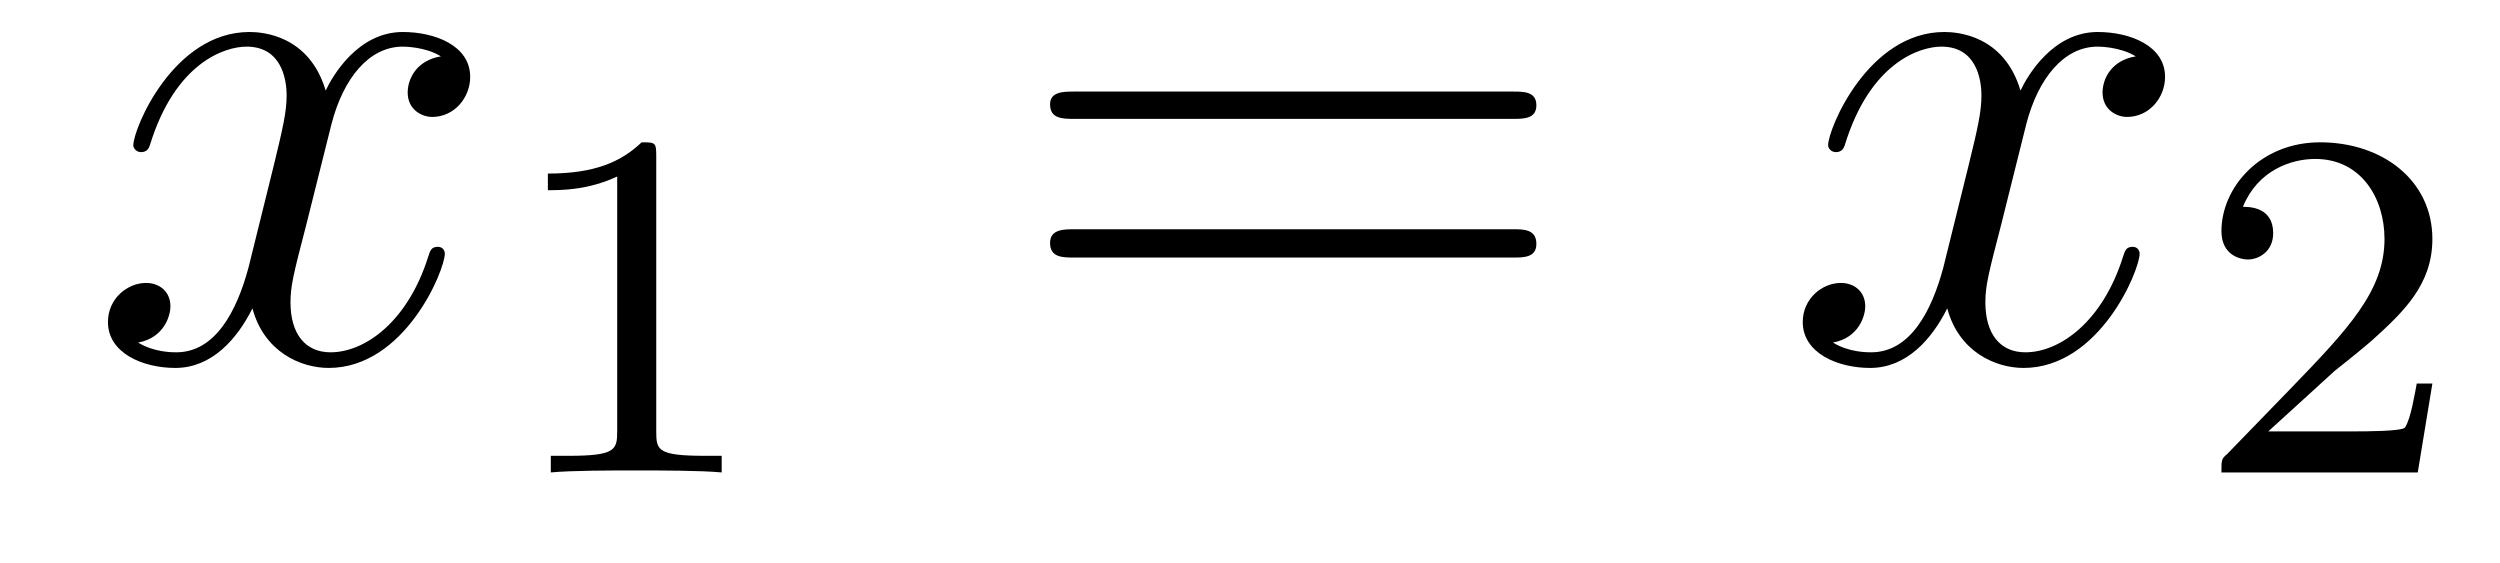
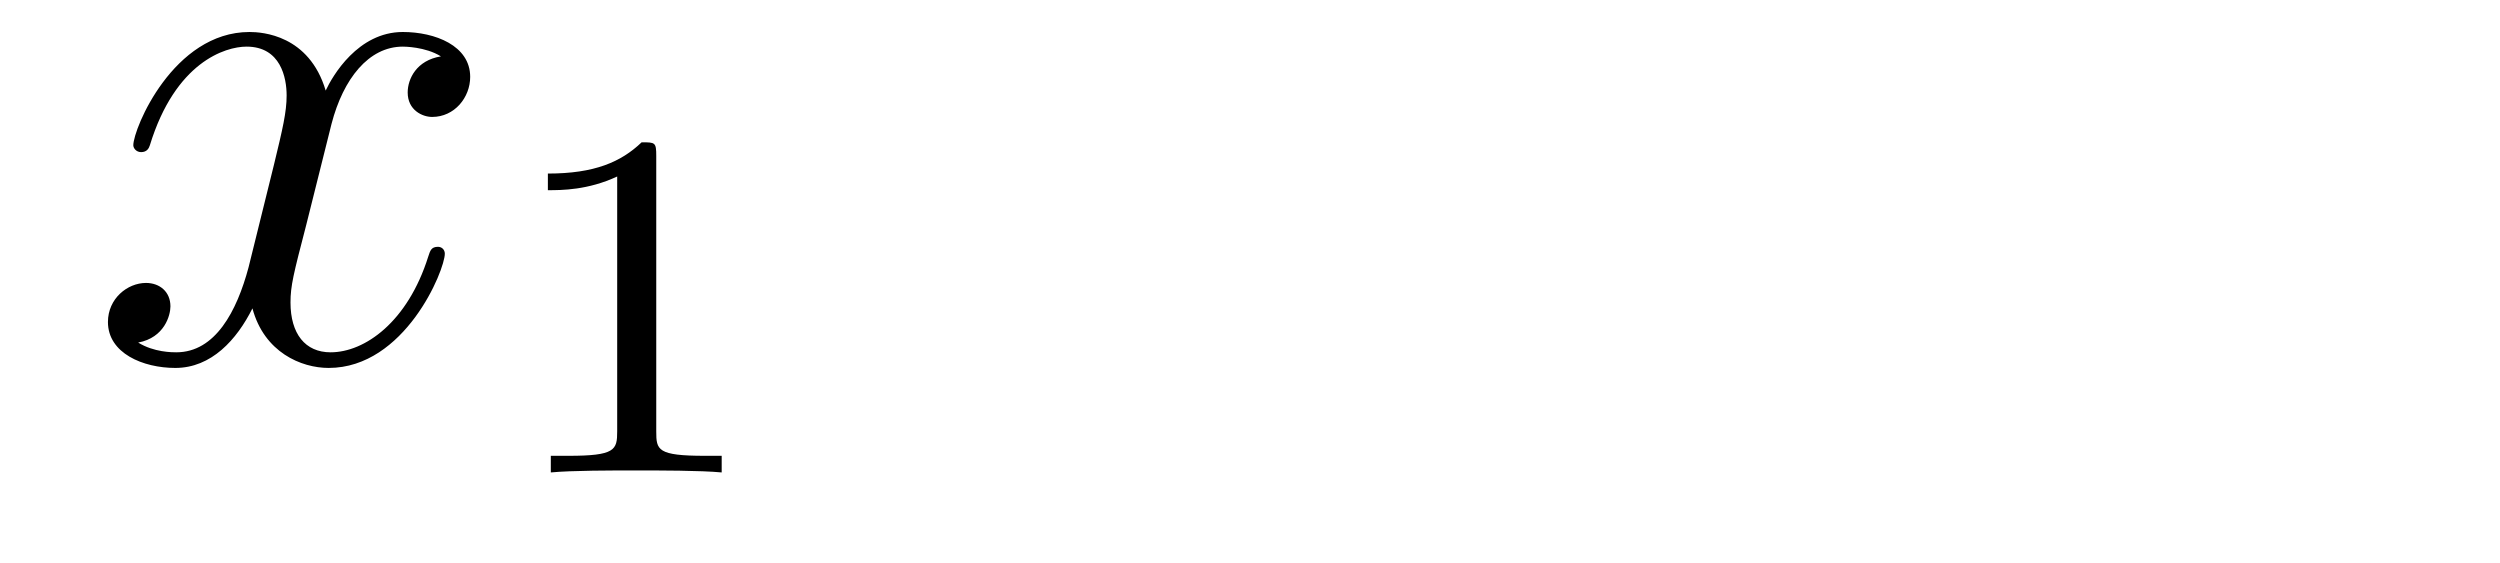
<svg xmlns="http://www.w3.org/2000/svg" height="9pt" version="1.1" viewBox="0 -9 40 9" width="40pt">
  <g id="page1">
    <g transform="matrix(1 0 0 1 -127 651)">
      <path d="M134.055 -659.098C133.664 -659.035 133.523 -658.738 133.523 -658.52C133.523 -658.238 133.758 -658.129 133.914 -658.129C134.273 -658.129 134.523 -658.441 134.523 -658.77C134.523 -659.27 133.961 -659.488 133.445 -659.488C132.727 -659.488 132.32 -658.785 132.211 -658.551C131.945 -659.441 131.195 -659.488 130.992 -659.488C129.773 -659.488 129.133 -657.941 129.133 -657.676C129.133 -657.629 129.18 -657.566 129.258 -657.566C129.352 -657.566 129.383 -657.629 129.398 -657.676C129.805 -659.004 130.602 -659.254 130.945 -659.254C131.492 -659.254 131.586 -658.754 131.586 -658.473C131.586 -658.207 131.523 -657.941 131.383 -657.363L130.977 -655.723C130.789 -655.02 130.445 -654.363 129.82 -654.363C129.758 -654.363 129.461 -654.363 129.211 -654.519C129.633 -654.598 129.727 -654.957 129.727 -655.098C129.727 -655.332 129.555 -655.473 129.336 -655.473C129.039 -655.473 128.727 -655.223 128.727 -654.848C128.727 -654.348 129.289 -654.113 129.805 -654.113C130.383 -654.113 130.789 -654.566 131.039 -655.066C131.227 -654.363 131.82 -654.113 132.258 -654.113C133.477 -654.113 134.117 -655.676 134.117 -655.941C134.117 -656.004 134.07 -656.051 134.008 -656.051C133.898 -656.051 133.883 -655.988 133.852 -655.895C133.523 -654.848 132.836 -654.363 132.289 -654.363C131.883 -654.363 131.648 -654.66 131.648 -655.16C131.648 -655.426 131.695 -655.613 131.898 -656.394L132.305 -658.02C132.492 -658.738 132.898 -659.254 133.445 -659.254C133.461 -659.254 133.805 -659.254 134.055 -659.098ZM134.996 -654.238" fill-rule="evenodd" />
      <path d="M137.5 -657.504C137.5 -657.723 137.484 -657.723 137.266 -657.723C136.938 -657.41 136.516 -657.223 135.766 -657.223V-656.957C135.984 -656.957 136.406 -656.957 136.875 -657.176V-653.098C136.875 -652.801 136.844 -652.707 136.094 -652.707H135.813V-652.441C136.141 -652.473 136.812 -652.473 137.172 -652.473C137.531 -652.473 138.219 -652.473 138.547 -652.441V-652.707H138.281C137.516 -652.707 137.5 -652.801 137.5 -653.098V-657.504ZM139.199 -652.441" fill-rule="evenodd" />
-       <path d="M151.207 -658.098C151.379 -658.098 151.582 -658.098 151.582 -658.316C151.582 -658.535 151.379 -658.535 151.207 -658.535H144.191C144.02 -658.535 143.801 -658.535 143.801 -658.332C143.801 -658.098 144.004 -658.098 144.191 -658.098H151.207ZM151.207 -655.879C151.379 -655.879 151.582 -655.879 151.582 -656.098C151.582 -656.332 151.379 -656.332 151.207 -656.332H144.191C144.02 -656.332 143.801 -656.332 143.801 -656.113C143.801 -655.879 144.004 -655.879 144.191 -655.879H151.207ZM152.277 -654.238" fill-rule="evenodd" />
-       <path d="M161.172 -659.098C160.781 -659.035 160.641 -658.738 160.641 -658.52C160.641 -658.238 160.875 -658.129 161.031 -658.129C161.391 -658.129 161.641 -658.441 161.641 -658.77C161.641 -659.27 161.078 -659.488 160.563 -659.488C159.844 -659.488 159.438 -658.785 159.328 -658.551C159.063 -659.441 158.313 -659.488 158.109 -659.488C156.891 -659.488 156.25 -657.941 156.25 -657.676C156.25 -657.629 156.297 -657.566 156.375 -657.566C156.469 -657.566 156.5 -657.629 156.516 -657.676C156.922 -659.004 157.719 -659.254 158.063 -659.254C158.609 -659.254 158.703 -658.754 158.703 -658.473C158.703 -658.207 158.641 -657.941 158.5 -657.363L158.094 -655.723C157.906 -655.02 157.563 -654.363 156.938 -654.363C156.875 -654.363 156.578 -654.363 156.328 -654.519C156.75 -654.598 156.844 -654.957 156.844 -655.098C156.844 -655.332 156.672 -655.473 156.453 -655.473C156.156 -655.473 155.844 -655.223 155.844 -654.848C155.844 -654.348 156.406 -654.113 156.922 -654.113C157.5 -654.113 157.906 -654.566 158.156 -655.066C158.344 -654.363 158.937 -654.113 159.375 -654.113C160.594 -654.113 161.234 -655.676 161.234 -655.941C161.234 -656.004 161.187 -656.051 161.125 -656.051C161.016 -656.051 161 -655.988 160.969 -655.895C160.641 -654.848 159.953 -654.363 159.406 -654.363C159 -654.363 158.766 -654.66 158.766 -655.16C158.766 -655.426 158.813 -655.613 159.016 -656.394L159.422 -658.02C159.609 -658.738 160.016 -659.254 160.563 -659.254C160.578 -659.254 160.922 -659.254 161.172 -659.098ZM162.113 -654.238" fill-rule="evenodd" />
-       <path d="M164.355 -654.066C164.496 -654.176 164.824 -654.441 164.949 -654.551C165.449 -655.004 165.918 -655.441 165.918 -656.176C165.918 -657.113 165.121 -657.723 164.121 -657.723C163.168 -657.723 162.543 -657.004 162.543 -656.301C162.543 -655.91 162.855 -655.848 162.965 -655.848C163.137 -655.848 163.371 -655.973 163.371 -656.27C163.371 -656.691 162.981 -656.691 162.887 -656.691C163.121 -657.27 163.652 -657.457 164.043 -657.457C164.777 -657.457 165.152 -656.832 165.152 -656.176C165.152 -655.348 164.574 -654.738 163.637 -653.769L162.637 -652.738C162.543 -652.66 162.543 -652.644 162.543 -652.441H165.684L165.918 -653.863H165.668C165.637 -653.707 165.574 -653.301 165.48 -653.16C165.434 -653.098 164.824 -653.098 164.699 -653.098H163.293L164.355 -654.066ZM166.32 -652.441" fill-rule="evenodd" />
    </g>
  </g>
</svg>